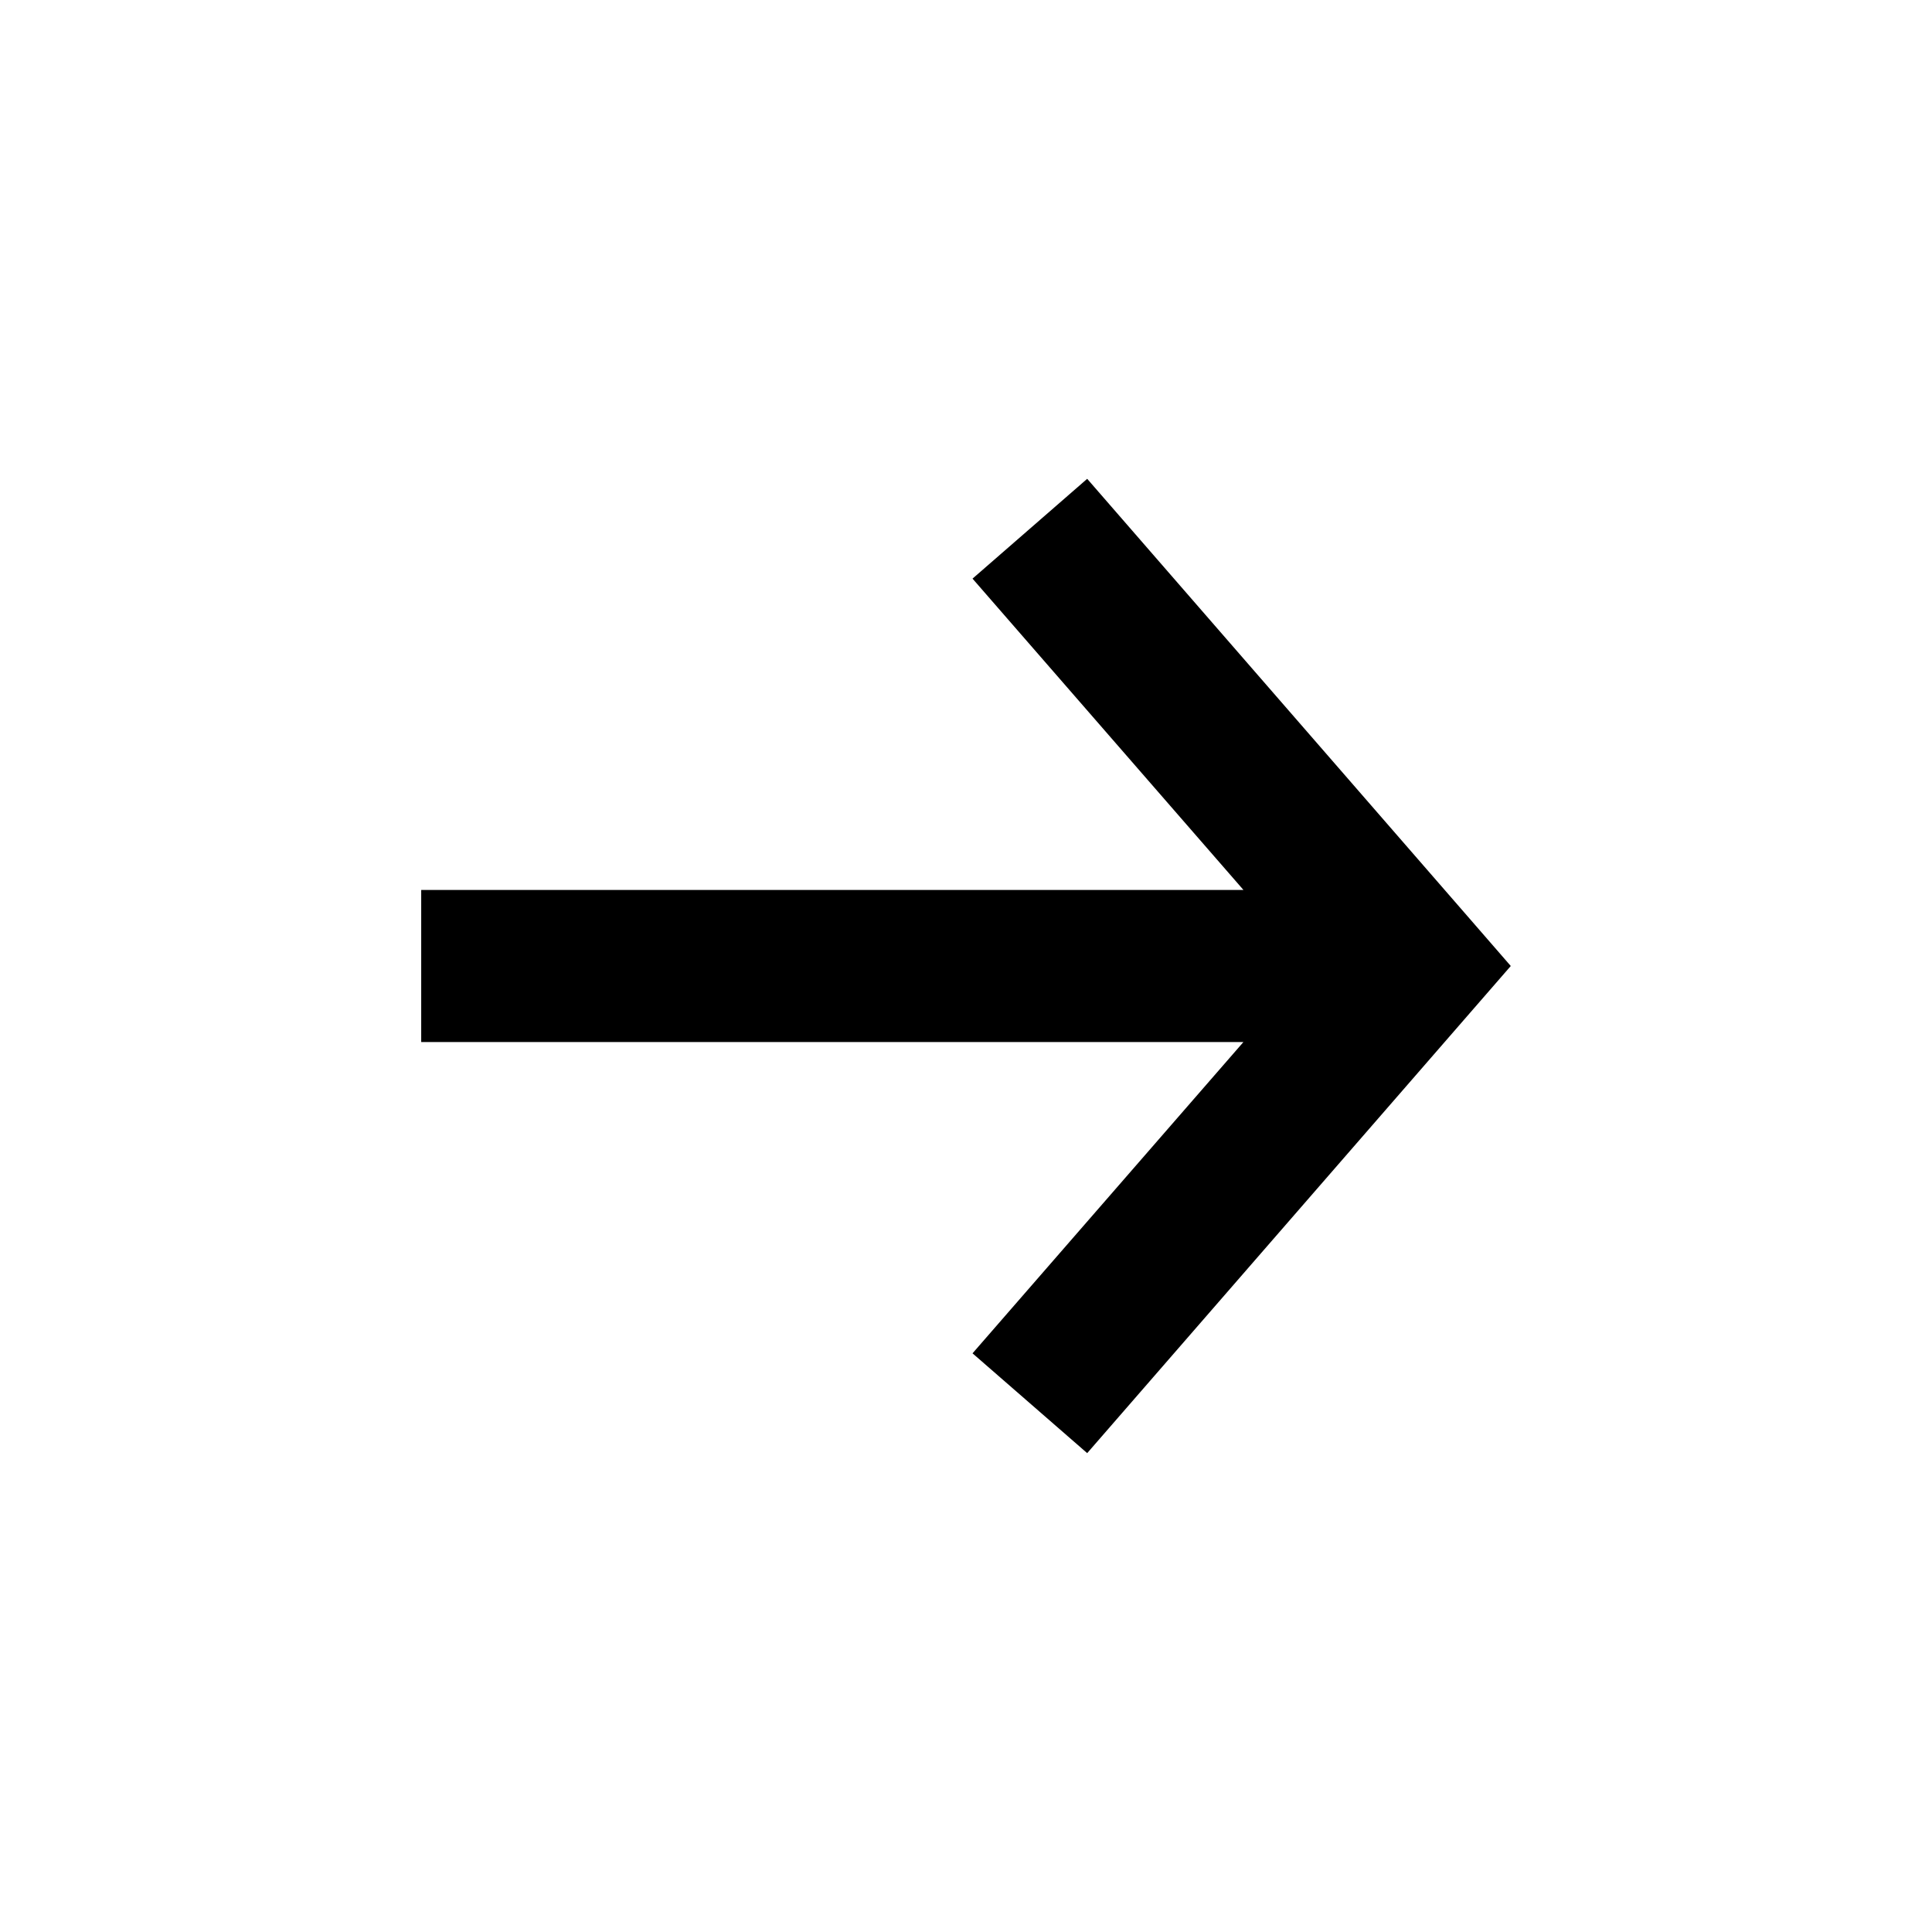
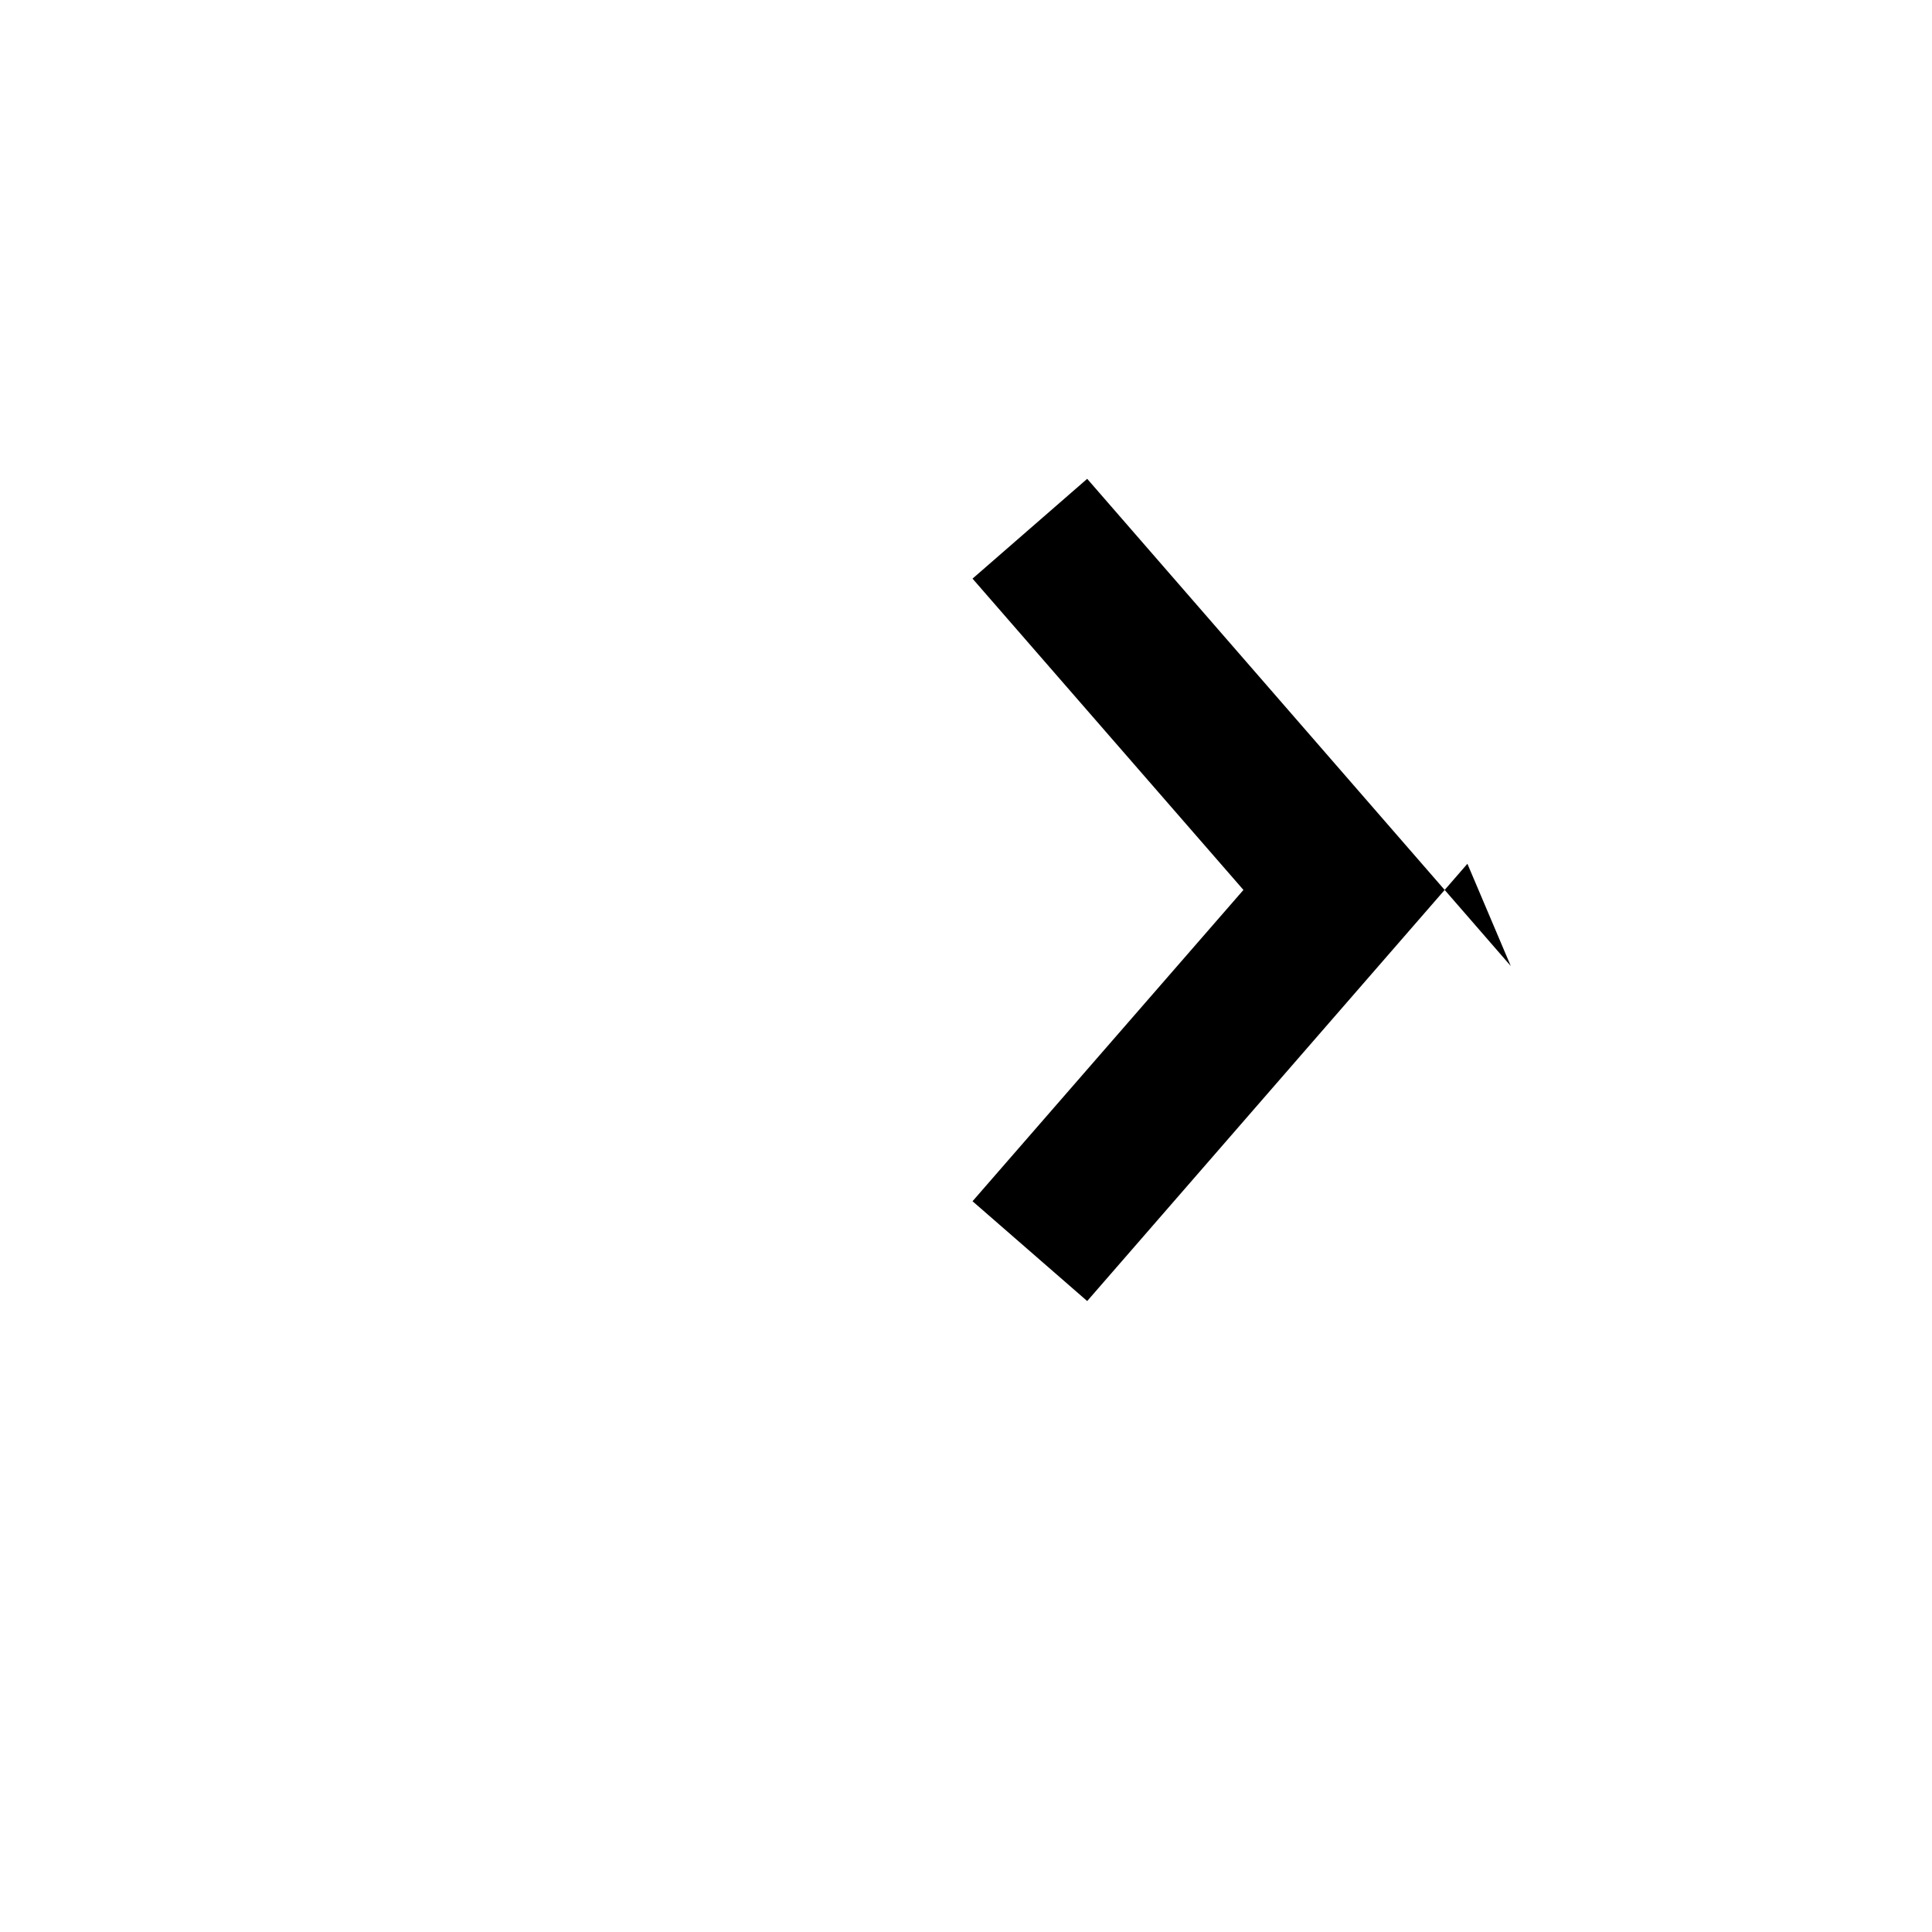
<svg xmlns="http://www.w3.org/2000/svg" fill="#000000" width="800px" height="800px" version="1.1" viewBox="144 144 512 512">
-   <path d="m544.37 400-11.492-13.227-100.76-115.88-30.387 26.449 71.793 82.5h-217.9v40.305h217.9l-71.793 82.5 30.387 26.449 100.76-115.88z" />
+   <path d="m544.37 400-11.492-13.227-100.76-115.88-30.387 26.449 71.793 82.5h-217.9h217.9l-71.793 82.5 30.387 26.449 100.76-115.88z" />
</svg>